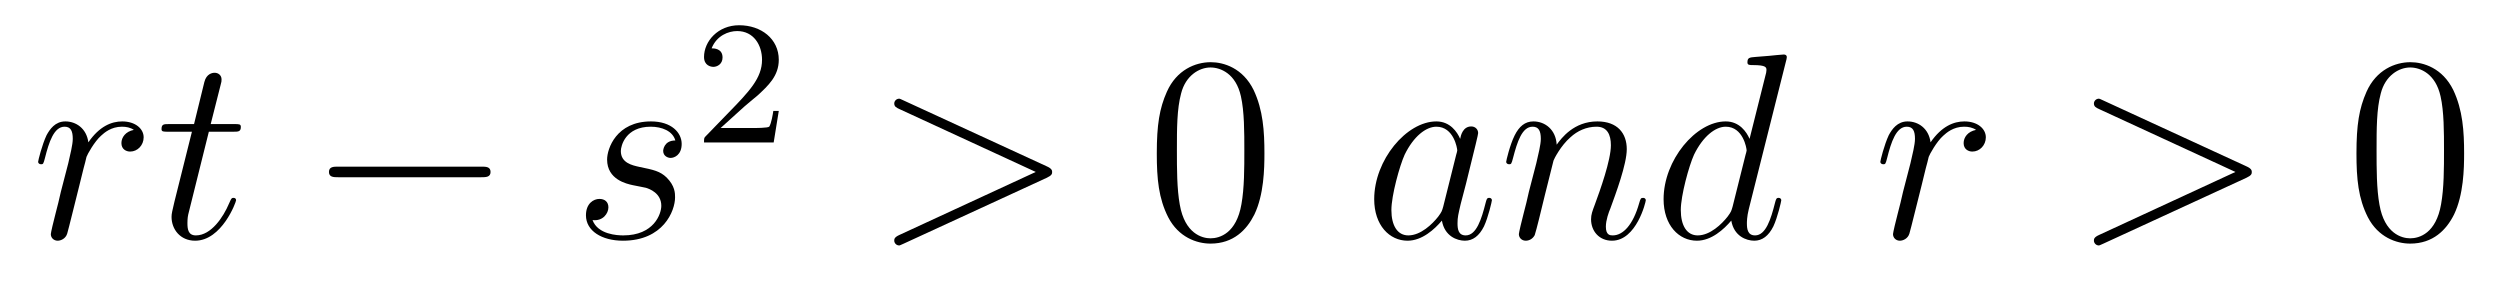
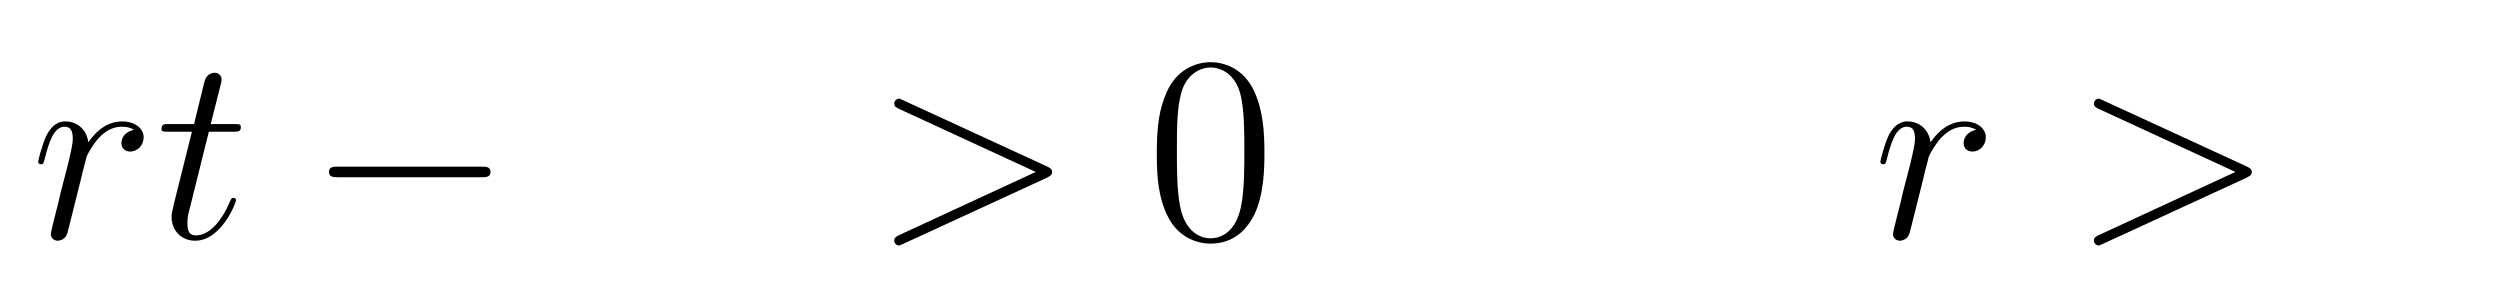
<svg xmlns="http://www.w3.org/2000/svg" version="1.1" width="113pt" height="13pt" viewBox="0 -13 113 13">
  <g id="page1">
    <g transform="matrix(1 0 0 -1 -127 652)">
      <path d="M133.05 659.129C132.68 659.058 132.488 658.794 132.488 658.532C132.488 658.245 132.715 658.149 132.883 658.149C133.218 658.149 133.493 658.436 133.493 658.794C133.493 659.177 133.122 659.512 132.524 659.512C132.046 659.512 131.496 659.297 130.994 658.567C130.91 659.201 130.432 659.512 129.954 659.512C129.488 659.512 129.249 659.153 129.105 658.89C128.902 658.46 128.723 657.742 128.723 657.683C128.723 657.635 128.771 657.575 128.854 657.575C128.95 657.575 128.962 657.587 129.033 657.862C129.213 658.579 129.44 659.273 129.918 659.273C130.205 659.273 130.289 659.069 130.289 658.723C130.289 658.46 130.169 657.993 130.086 657.623L129.751 656.332C129.703 656.105 129.572 655.567 129.512 655.352C129.428 655.041 129.297 654.479 129.297 654.419C129.297 654.252 129.428 654.12 129.608 654.12C129.739 654.12 129.966 654.204 130.038 654.443C130.073 654.539 130.516 656.344 130.587 656.619C130.647 656.882 130.719 657.133 130.779 657.396C130.827 657.563 130.874 657.754 130.91 657.91C130.946 658.017 131.269 658.603 131.568 658.866C131.711 658.998 132.022 659.273 132.512 659.273C132.703 659.273 132.895 659.237 133.05 659.129Z" />
      <path d="M136.44 659.046H137.54C137.767 659.046 137.886 659.046 137.886 659.261C137.886 659.392 137.815 659.392 137.576 659.392H136.524L136.966 661.137C137.014 661.305 137.014 661.329 137.014 661.413C137.014 661.604 136.859 661.711 136.703 661.711C136.607 661.711 136.333 661.675 136.237 661.293L135.771 659.392H134.647C134.408 659.392 134.301 659.392 134.301 659.165C134.301 659.046 134.384 659.046 134.611 659.046H135.675L134.886 655.89C134.79 655.471 134.754 655.352 134.754 655.196C134.754 654.634 135.149 654.12 135.819 654.12C137.026 654.12 137.671 655.866 137.671 655.949C137.671 656.021 137.624 656.057 137.552 656.057C137.528 656.057 137.48 656.057 137.456 656.009C137.444 655.997 137.432 655.985 137.349 655.794C137.098 655.196 136.548 654.36 135.854 654.36C135.496 654.36 135.472 654.658 135.472 654.921C135.472 654.933 135.472 655.16 135.508 655.304L136.44 659.046Z" />
      <path d="M148.754 656.989C148.958 656.989 149.173 656.989 149.173 657.228C149.173 657.468 148.958 657.468 148.754 657.468H142.287C142.084 657.468 141.869 657.468 141.869 657.228C141.869 656.989 142.084 656.989 142.287 656.989H148.754Z" />
-       <path d="M155.601 656.631C155.804 656.595 156.126 656.523 156.198 656.511C156.354 656.463 156.891 656.272 156.891 655.698C156.891 655.328 156.557 654.36 155.17 654.36C154.919 654.36 154.022 654.395 153.783 655.053C154.261 654.993 154.5 655.364 154.5 655.627C154.5 655.878 154.333 656.009 154.094 656.009C153.831 656.009 153.485 655.806 153.485 655.268C153.485 654.563 154.202 654.12 155.158 654.12C156.975 654.12 157.513 655.459 157.513 656.081C157.513 656.26 157.513 656.595 157.131 656.977C156.832 657.264 156.545 657.324 155.899 657.456C155.576 657.528 155.062 657.635 155.062 658.173C155.062 658.412 155.278 659.273 156.413 659.273C156.915 659.273 157.405 659.081 157.525 658.651C156.999 658.651 156.975 658.197 156.975 658.185C156.975 657.934 157.202 657.862 157.31 657.862C157.477 657.862 157.812 657.993 157.812 658.496C157.812 658.998 157.358 659.512 156.425 659.512C154.859 659.512 154.441 658.281 154.441 657.79C154.441 656.882 155.325 656.691 155.601 656.631Z" />
-       <path d="M160.647 660.186C160.775 660.305 161.109 660.568 161.237 660.68C161.731 661.134 162.201 661.572 162.201 662.297C162.201 663.245 161.404 663.859 160.408 663.859C159.452 663.859 158.822 663.134 158.822 662.425C158.822 662.034 159.133 661.978 159.245 661.978C159.412 661.978 159.659 662.098 159.659 662.401C159.659 662.815 159.261 662.815 159.165 662.815C159.396 663.397 159.93 663.596 160.32 663.596C161.062 663.596 161.444 662.967 161.444 662.297C161.444 661.468 160.862 660.863 159.922 659.899L158.918 658.863C158.822 658.775 158.822 658.759 158.822 658.56H161.97L162.201 659.986H161.954C161.93 659.827 161.866 659.428 161.771 659.277C161.723 659.213 161.117 659.213 160.99 659.213H159.571L160.647 660.186Z" />
      <path d="M174.318 656.966C174.545 657.073 174.557 657.145 174.557 657.228C174.557 657.3 174.533 657.384 174.318 657.48L167.851 660.456C167.695 660.528 167.671 660.54 167.648 660.54C167.504 660.54 167.42 660.42 167.42 660.325C167.42 660.181 167.516 660.133 167.671 660.062L173.816 657.228L167.659 654.383C167.42 654.276 167.42 654.192 167.42 654.12C167.42 654.025 167.504 653.905 167.648 653.905C167.671 653.905 167.683 653.917 167.851 653.989L174.318 656.966Z" />
      <path d="M184.152 658.065C184.152 659.058 184.093 660.026 183.663 660.934C183.173 661.927 182.312 662.189 181.726 662.189C181.032 662.189 180.184 661.843 179.742 660.851C179.407 660.097 179.287 659.356 179.287 658.065C179.287 656.906 179.371 656.033 179.801 655.184C180.267 654.276 181.092 653.989 181.714 653.989C182.754 653.989 183.352 654.611 183.698 655.304C184.129 656.2 184.152 657.372 184.152 658.065ZM181.714 654.228C181.332 654.228 180.554 654.443 180.327 655.746C180.196 656.463 180.196 657.372 180.196 658.209C180.196 659.189 180.196 660.073 180.387 660.779C180.59 661.58 181.2 661.95 181.714 661.95C182.168 661.95 182.862 661.675 183.089 660.648C183.244 659.966 183.244 659.022 183.244 658.209C183.244 657.408 183.244 656.499 183.113 655.77C182.886 654.455 182.133 654.228 181.714 654.228Z" />
-       <path d="M192.234 655.662C192.174 655.459 192.174 655.435 192.007 655.208C191.744 654.873 191.218 654.36 190.656 654.36C190.166 654.36 189.891 654.802 189.891 655.507C189.891 656.165 190.262 657.503 190.489 658.006C190.896 658.842 191.457 659.273 191.924 659.273C192.713 659.273 192.868 658.293 192.868 658.197C192.868 658.185 192.832 658.029 192.82 658.006L192.234 655.662ZM193 658.723C192.868 659.033 192.545 659.512 191.924 659.512C190.573 659.512 189.114 657.767 189.114 655.997C189.114 654.814 189.808 654.12 190.62 654.12C191.278 654.12 191.84 654.634 192.174 655.029C192.294 654.324 192.856 654.12 193.214 654.12S193.86 654.336 194.075 654.766C194.267 655.173 194.434 655.902 194.434 655.949C194.434 656.009 194.386 656.057 194.315 656.057C194.207 656.057 194.195 655.997 194.147 655.818C193.968 655.113 193.74 654.36 193.25 654.36C192.904 654.36 192.88 654.67 192.88 654.909C192.88 655.184 192.916 655.316 193.024 655.782C193.108 656.081 193.166 656.344 193.262 656.691C193.704 658.484 193.812 658.914 193.812 658.986C193.812 659.153 193.681 659.285 193.501 659.285C193.118 659.285 193.024 658.866 193 658.723ZM197.219 657.742C197.243 657.814 197.542 658.412 197.983 658.794C198.294 659.081 198.701 659.273 199.166 659.273C199.645 659.273 199.812 658.914 199.812 658.436C199.812 657.754 199.322 656.392 199.084 655.746C198.976 655.459 198.916 655.304 198.916 655.089C198.916 654.551 199.286 654.12 199.86 654.12C200.972 654.12 201.39 655.878 201.39 655.949C201.39 656.009 201.342 656.057 201.271 656.057C201.163 656.057 201.151 656.021 201.091 655.818C200.816 654.838 200.363 654.36 199.896 654.36C199.777 654.36 199.585 654.372 199.585 654.754C199.585 655.053 199.717 655.412 199.789 655.579C200.028 656.236 200.53 657.575 200.53 658.257C200.53 658.974 200.111 659.512 199.202 659.512C198.139 659.512 197.578 658.759 197.362 658.46C197.326 659.141 196.836 659.512 196.31 659.512C195.928 659.512 195.665 659.285 195.461 658.878C195.246 658.448 195.079 657.731 195.079 657.683C195.079 657.635 195.127 657.575 195.21 657.575C195.306 657.575 195.318 657.587 195.39 657.862C195.581 658.591 195.796 659.273 196.274 659.273C196.549 659.273 196.645 659.081 196.645 658.723C196.645 658.46 196.525 657.993 196.441 657.623L196.106 656.332C196.06 656.105 195.928 655.567 195.868 655.352C195.784 655.041 195.653 654.479 195.653 654.419C195.653 654.252 195.784 654.12 195.964 654.12C196.106 654.12 196.274 654.192 196.369 654.372C196.394 654.431 196.501 654.85 196.561 655.089L196.824 656.165L197.219 657.742ZM207.728 662.237C207.74 662.285 207.764 662.357 207.764 662.417C207.764 662.536 207.646 662.536 207.622 662.536C207.61 662.536 207.024 662.488 206.964 662.476C206.761 662.464 206.581 662.441 206.366 662.428C206.068 662.405 205.984 662.393 205.984 662.178C205.984 662.058 206.08 662.058 206.246 662.058C206.832 662.058 206.844 661.95 206.844 661.831C206.844 661.759 206.82 661.663 206.808 661.627L206.08 658.723C205.948 659.033 205.625 659.512 205.003 659.512C203.652 659.512 202.194 657.767 202.194 655.997C202.194 654.814 202.888 654.12 203.7 654.12C204.358 654.12 204.919 654.634 205.254 655.029C205.374 654.324 205.936 654.12 206.294 654.12S206.94 654.336 207.155 654.766C207.347 655.173 207.514 655.902 207.514 655.949C207.514 656.009 207.466 656.057 207.394 656.057C207.287 656.057 207.275 655.997 207.227 655.818C207.048 655.113 206.82 654.36 206.33 654.36C205.984 654.36 205.96 654.67 205.96 654.909C205.96 654.957 205.96 655.208 206.044 655.543L207.728 662.237ZM205.314 655.662C205.254 655.459 205.254 655.435 205.087 655.208C204.824 654.873 204.298 654.36 203.736 654.36C203.246 654.36 202.972 654.802 202.972 655.507C202.972 656.165 203.341 657.503 203.569 658.006C203.975 658.842 204.538 659.273 205.003 659.273C205.792 659.273 205.948 658.293 205.948 658.197C205.948 658.185 205.912 658.029 205.9 658.006L205.314 655.662Z" />
      <path d="M216.318 659.129C215.947 659.058 215.756 658.794 215.756 658.532C215.756 658.245 215.983 658.149 216.15 658.149C216.485 658.149 216.76 658.436 216.76 658.794C216.76 659.177 216.389 659.512 215.791 659.512C215.314 659.512 214.764 659.297 214.261 658.567C214.178 659.201 213.7 659.512 213.222 659.512C212.755 659.512 212.516 659.153 212.372 658.89C212.17 658.46 211.991 657.742 211.991 657.683C211.991 657.635 212.038 657.575 212.122 657.575C212.218 657.575 212.23 657.587 212.3 657.862C212.48 658.579 212.707 659.273 213.186 659.273C213.473 659.273 213.557 659.069 213.557 658.723C213.557 658.46 213.437 657.993 213.353 657.623L213.018 656.332C212.971 656.105 212.839 655.567 212.779 655.352C212.695 655.041 212.564 654.479 212.564 654.419C212.564 654.252 212.695 654.12 212.875 654.12C213.006 654.12 213.234 654.204 213.305 654.443C213.341 654.539 213.784 656.344 213.856 656.619C213.916 656.882 213.986 657.133 214.046 657.396C214.094 657.563 214.142 657.754 214.178 657.91C214.213 658.017 214.536 658.603 214.835 658.866C214.979 658.998 215.29 659.273 215.779 659.273C215.971 659.273 216.162 659.237 216.318 659.129Z" />
      <path d="M228.542 656.966C228.77 657.073 228.781 657.145 228.781 657.228C228.781 657.3 228.757 657.384 228.542 657.48L222.076 660.456C221.92 660.528 221.896 660.54 221.873 660.54C221.729 660.54 221.645 660.42 221.645 660.325C221.645 660.181 221.741 660.133 221.896 660.062L228.041 657.228L221.885 654.383C221.645 654.276 221.645 654.192 221.645 654.12C221.645 654.025 221.729 653.905 221.873 653.905C221.896 653.905 221.908 653.917 222.076 653.989L228.542 656.966Z" />
-       <path d="M238.378 658.065C238.378 659.058 238.318 660.026 237.887 660.934C237.397 661.927 236.537 662.189 235.951 662.189C235.258 662.189 234.408 661.843 233.966 660.851C233.632 660.097 233.512 659.356 233.512 658.065C233.512 656.906 233.596 656.033 234.026 655.184C234.492 654.276 235.318 653.989 235.939 653.989C236.978 653.989 237.576 654.611 237.923 655.304C238.354 656.2 238.378 657.372 238.378 658.065ZM235.939 654.228C235.556 654.228 234.779 654.443 234.552 655.746C234.421 656.463 234.421 657.372 234.421 658.209C234.421 659.189 234.421 660.073 234.612 660.779C234.815 661.58 235.424 661.95 235.939 661.95C236.393 661.95 237.086 661.675 237.313 660.648C237.469 659.966 237.469 659.022 237.469 658.209C237.469 657.408 237.469 656.499 237.337 655.77C237.11 654.455 236.357 654.228 235.939 654.228Z" />
    </g>
  </g>
</svg>